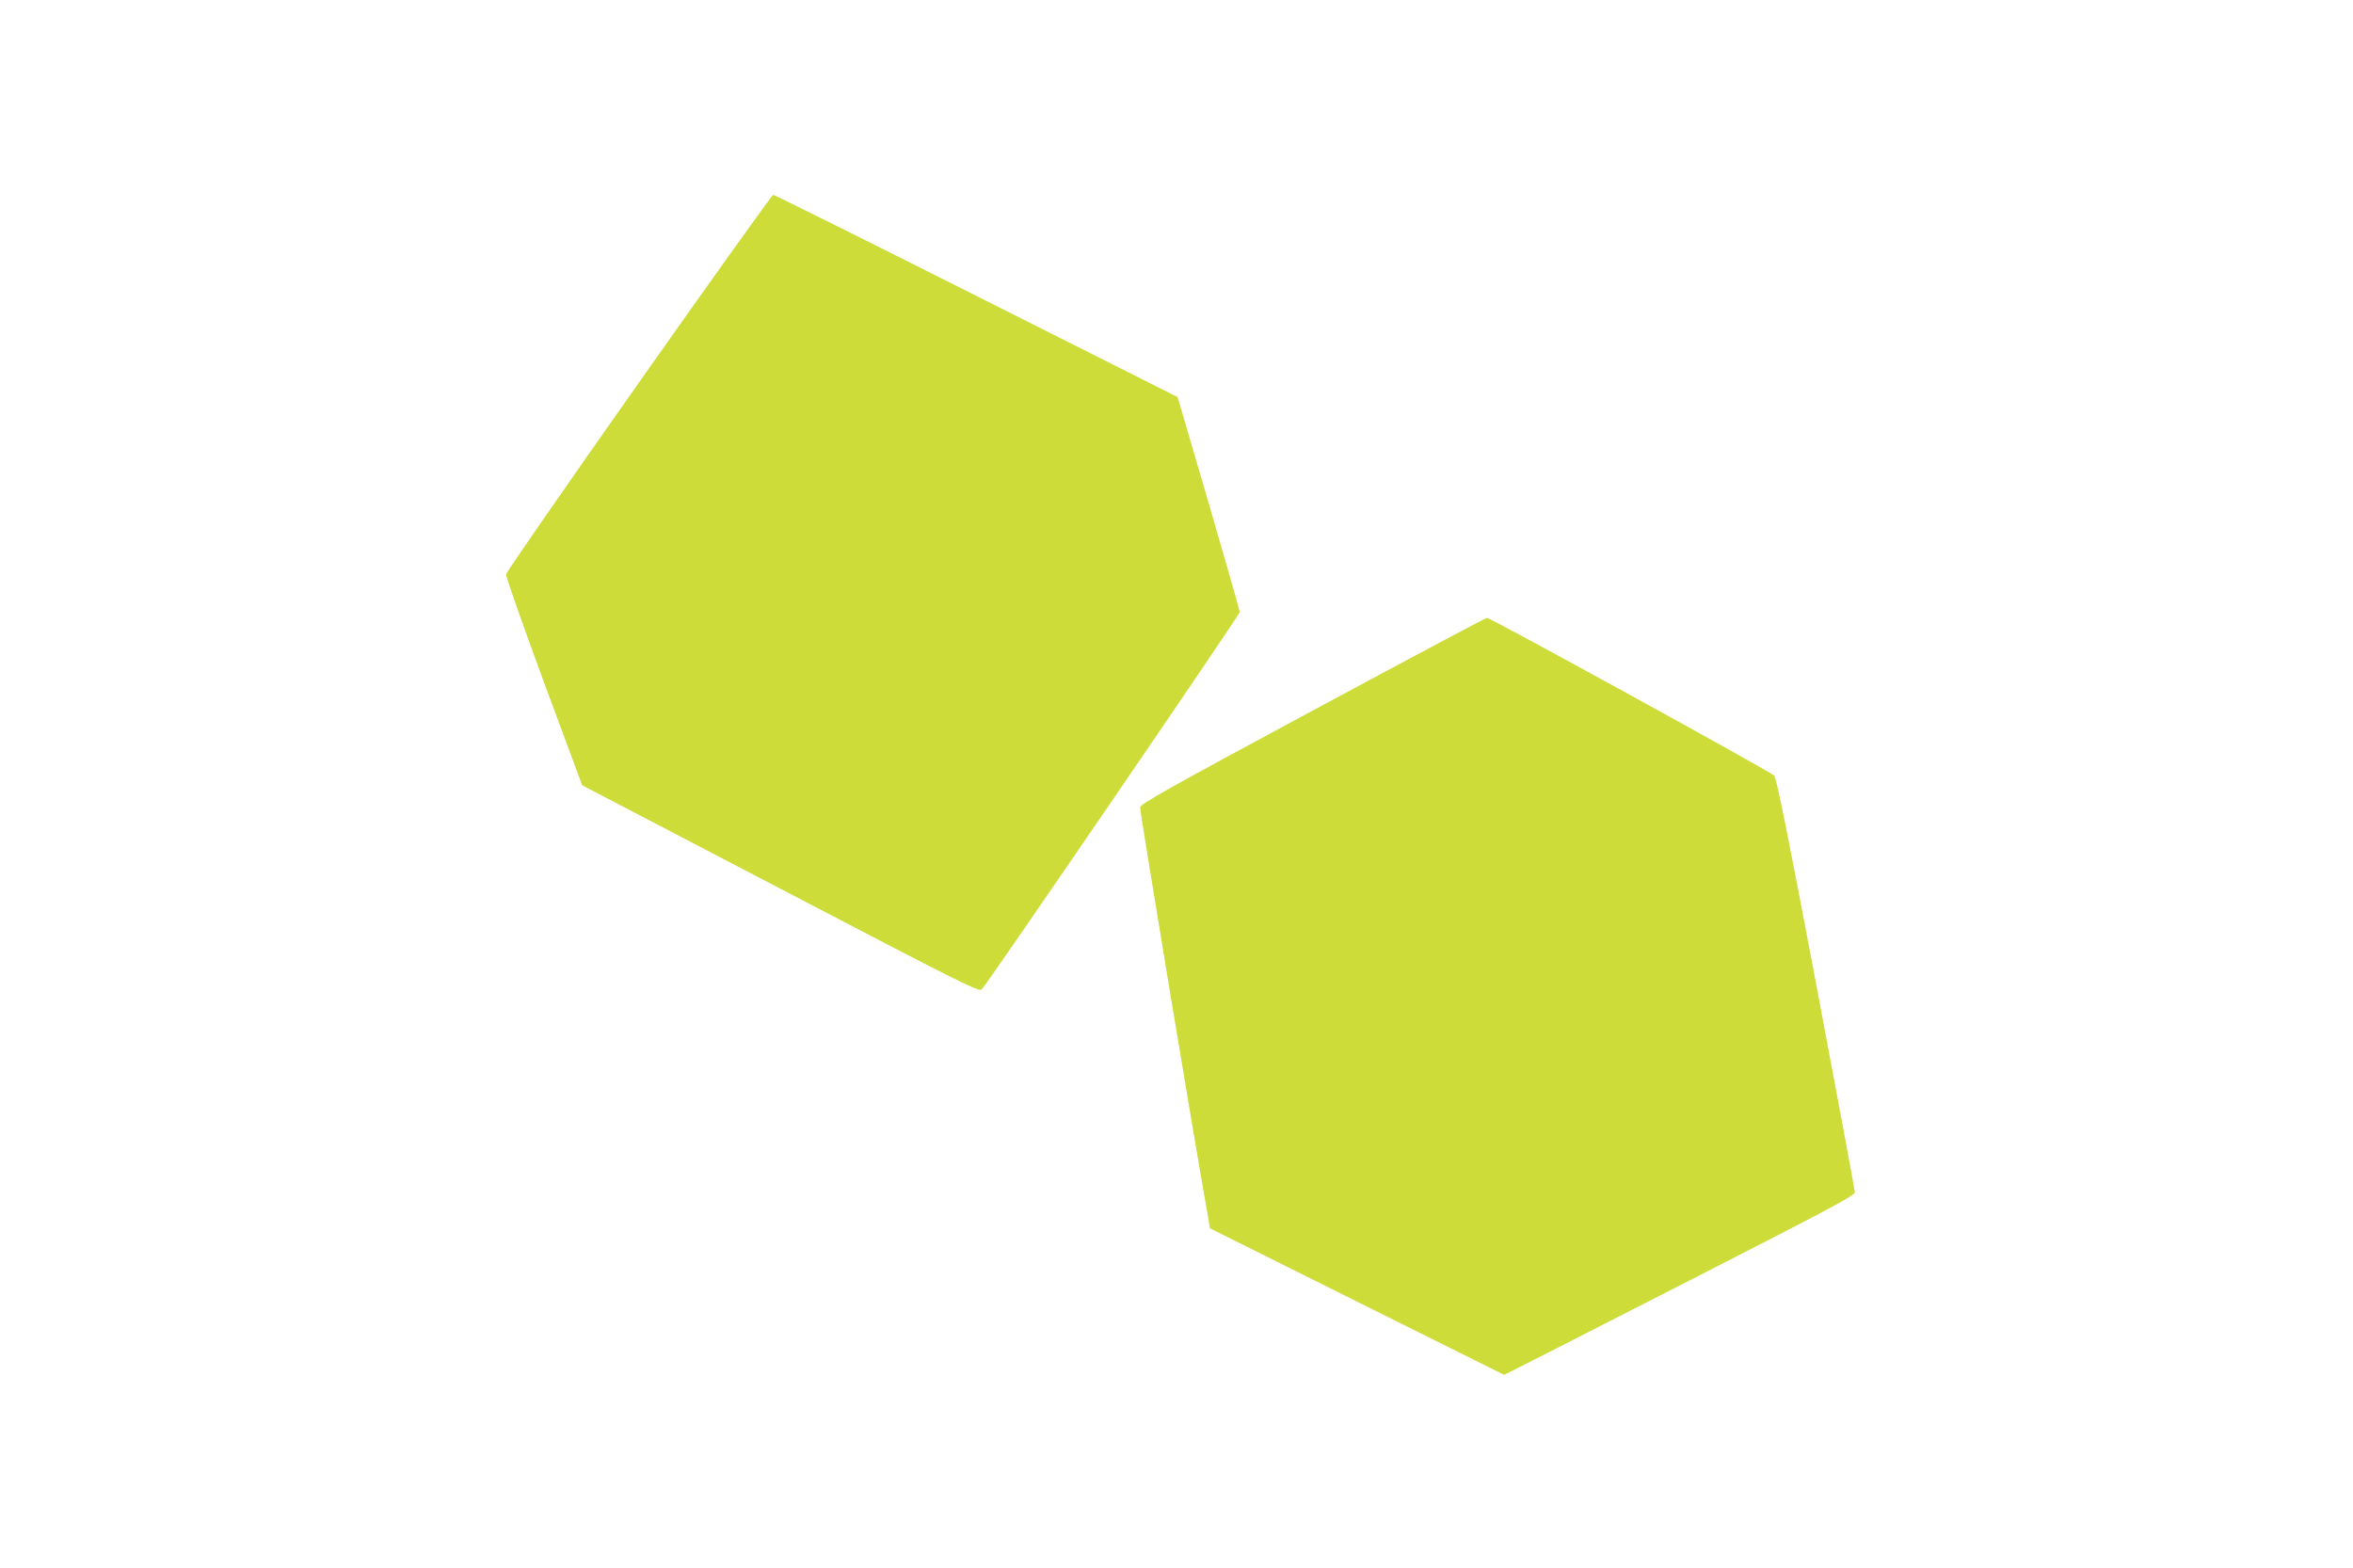
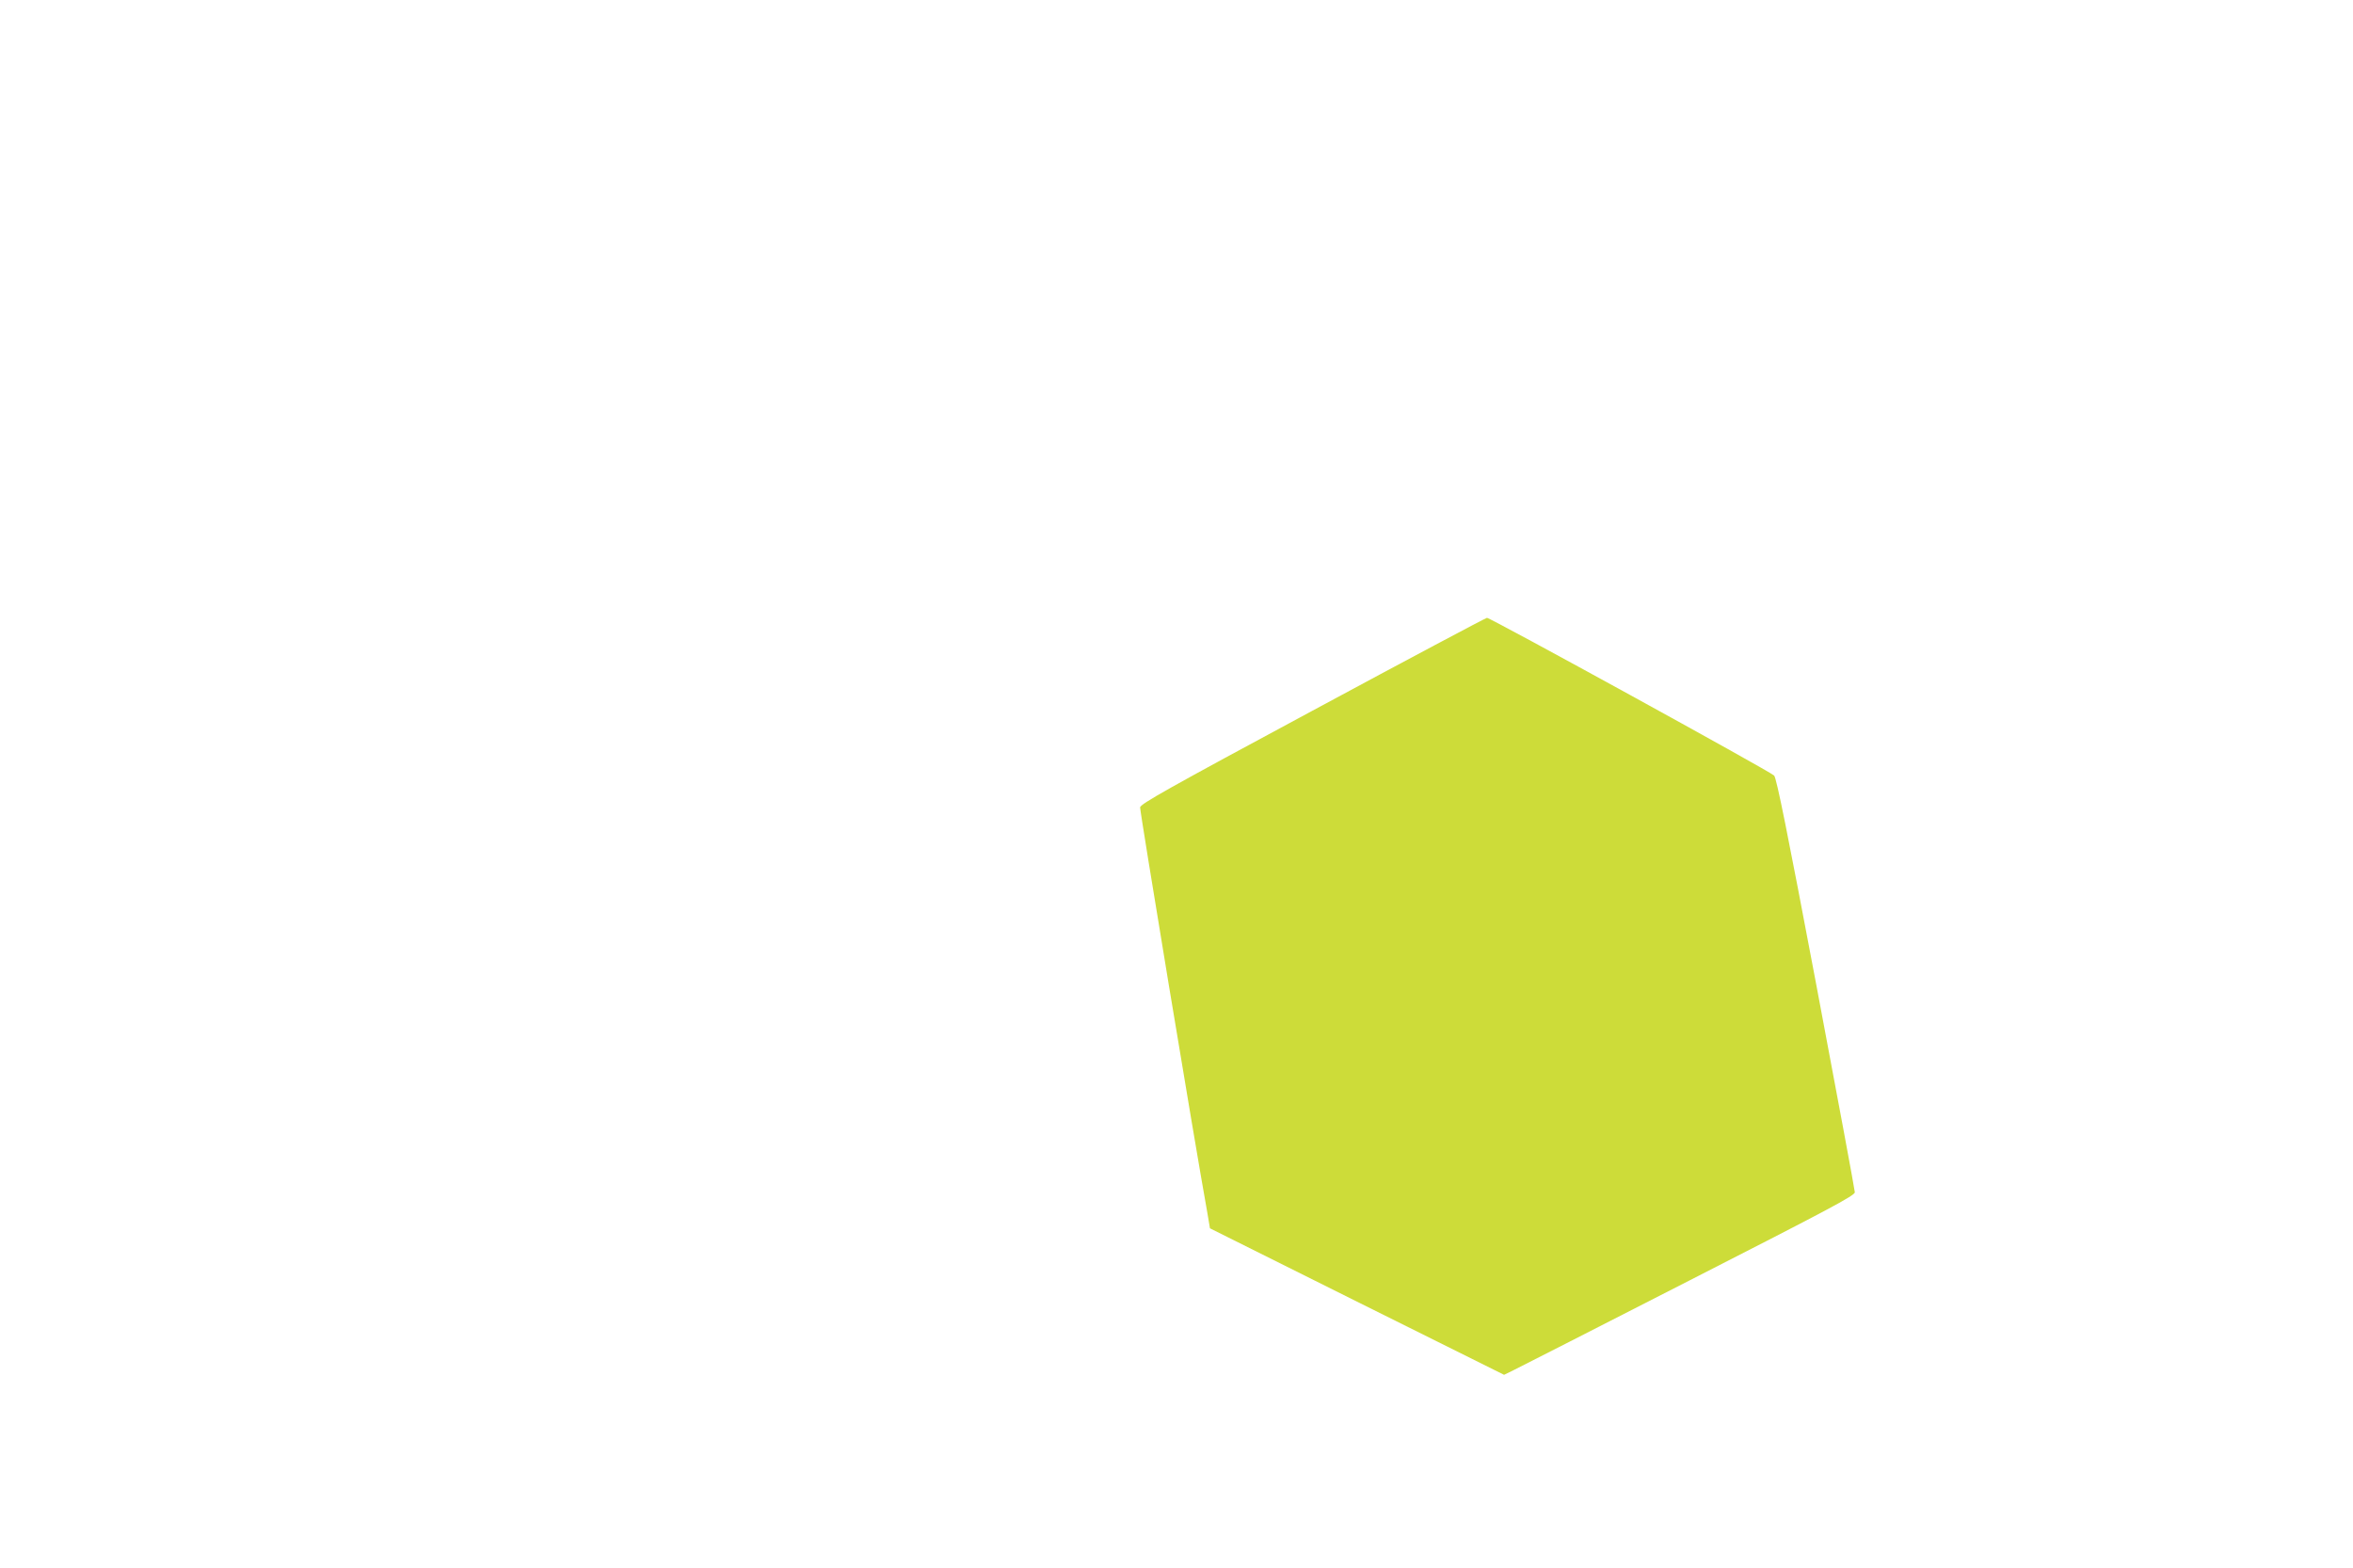
<svg xmlns="http://www.w3.org/2000/svg" version="1.0" width="1280pt" height="853pt" viewBox="0 0 1280 853" preserveAspectRatio="xMidYMid meet">
  <g transform="translate(0,853) scale(0.1,-0.1)" fill="#cddc39" stroke="none">
-     <path d="M3475 6448 c-396 -562 -721 -1031 -722 -1042 -2 -12 91 -275 205 -585 l209 -563 1079 -563 c1003 -524 1080 -562 1095 -547 33 35 1403 2038 1403 2052 0 8 -76 275 -169 593 l-169 577 -1094 550 c-602 303 -1099 550 -1106 550 -6 0 -335 -460 -731 -1022z" />
    <path d="M7140 4664 c-792 -426 -935 -507 -938 -526 -2 -18 295 -1814 365 -2201 l15 -89 800 -399 800 -398 51 25 c29 14 458 233 955 487 758 387 902 463 902 481 0 11 -95 522 -211 1136 -154 814 -215 1119 -228 1131 -24 24 -1545 859 -1562 858 -8 -1 -435 -228 -949 -505z" />
  </g>
</svg>